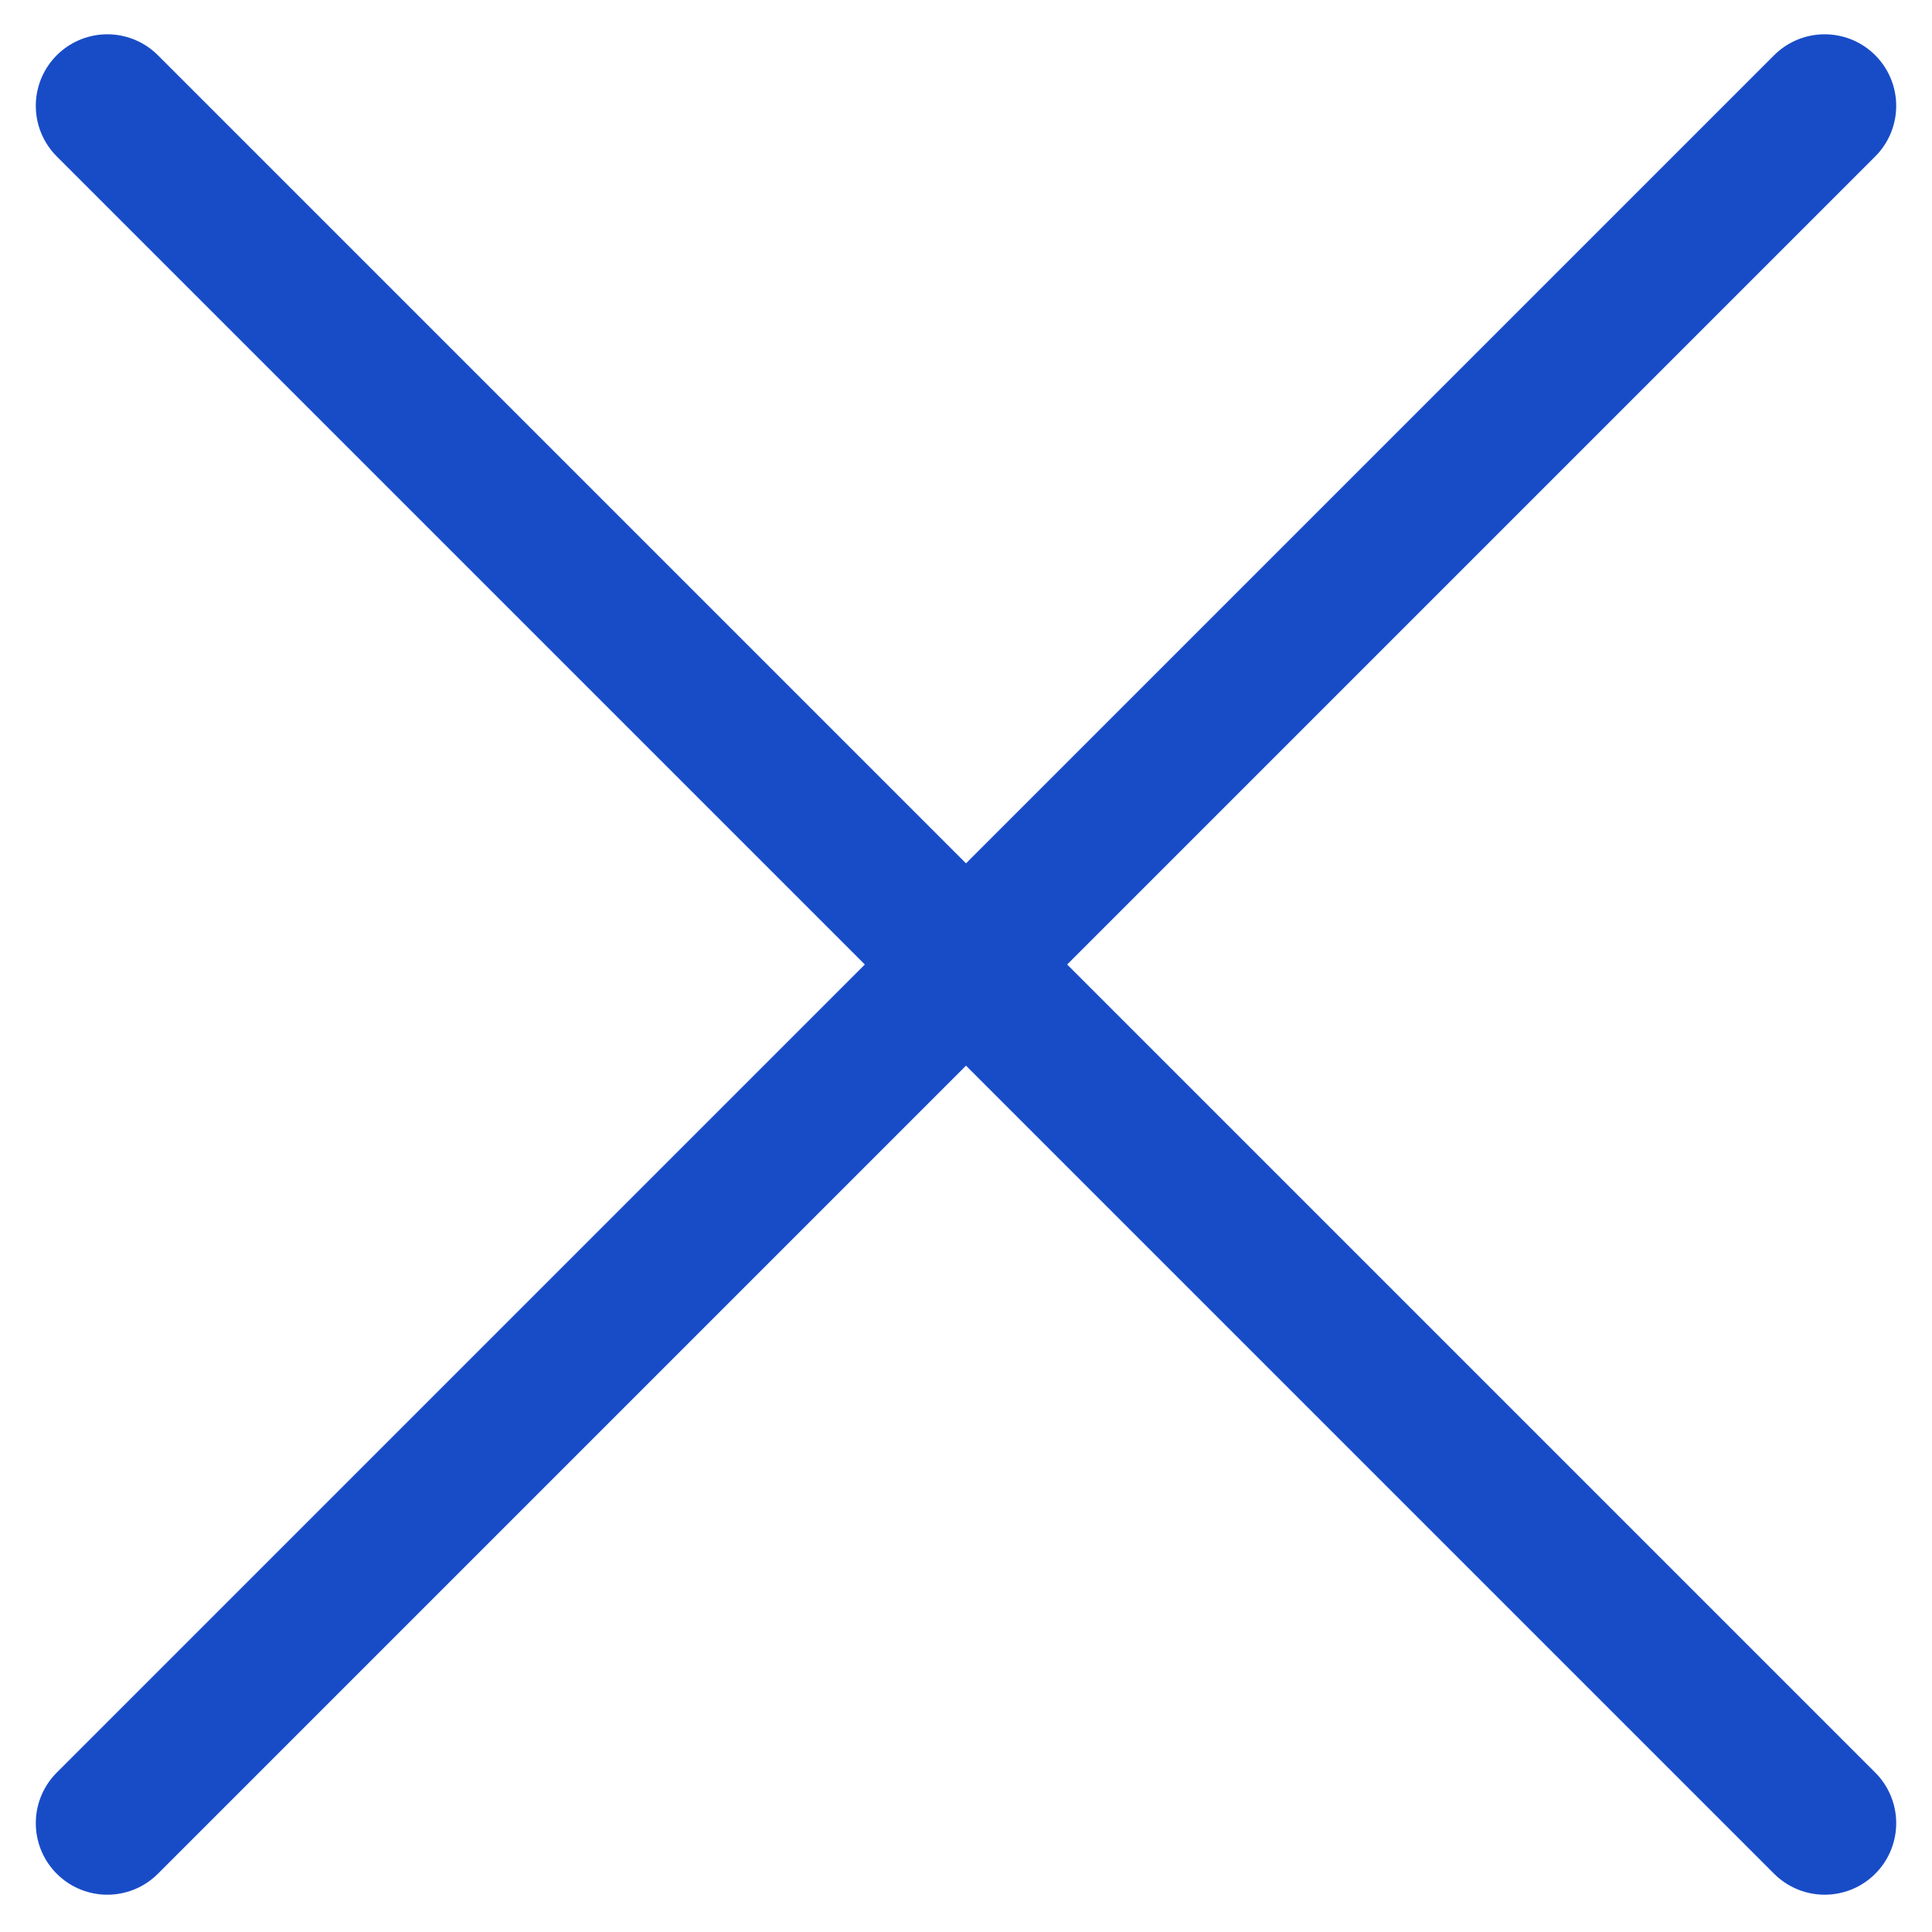
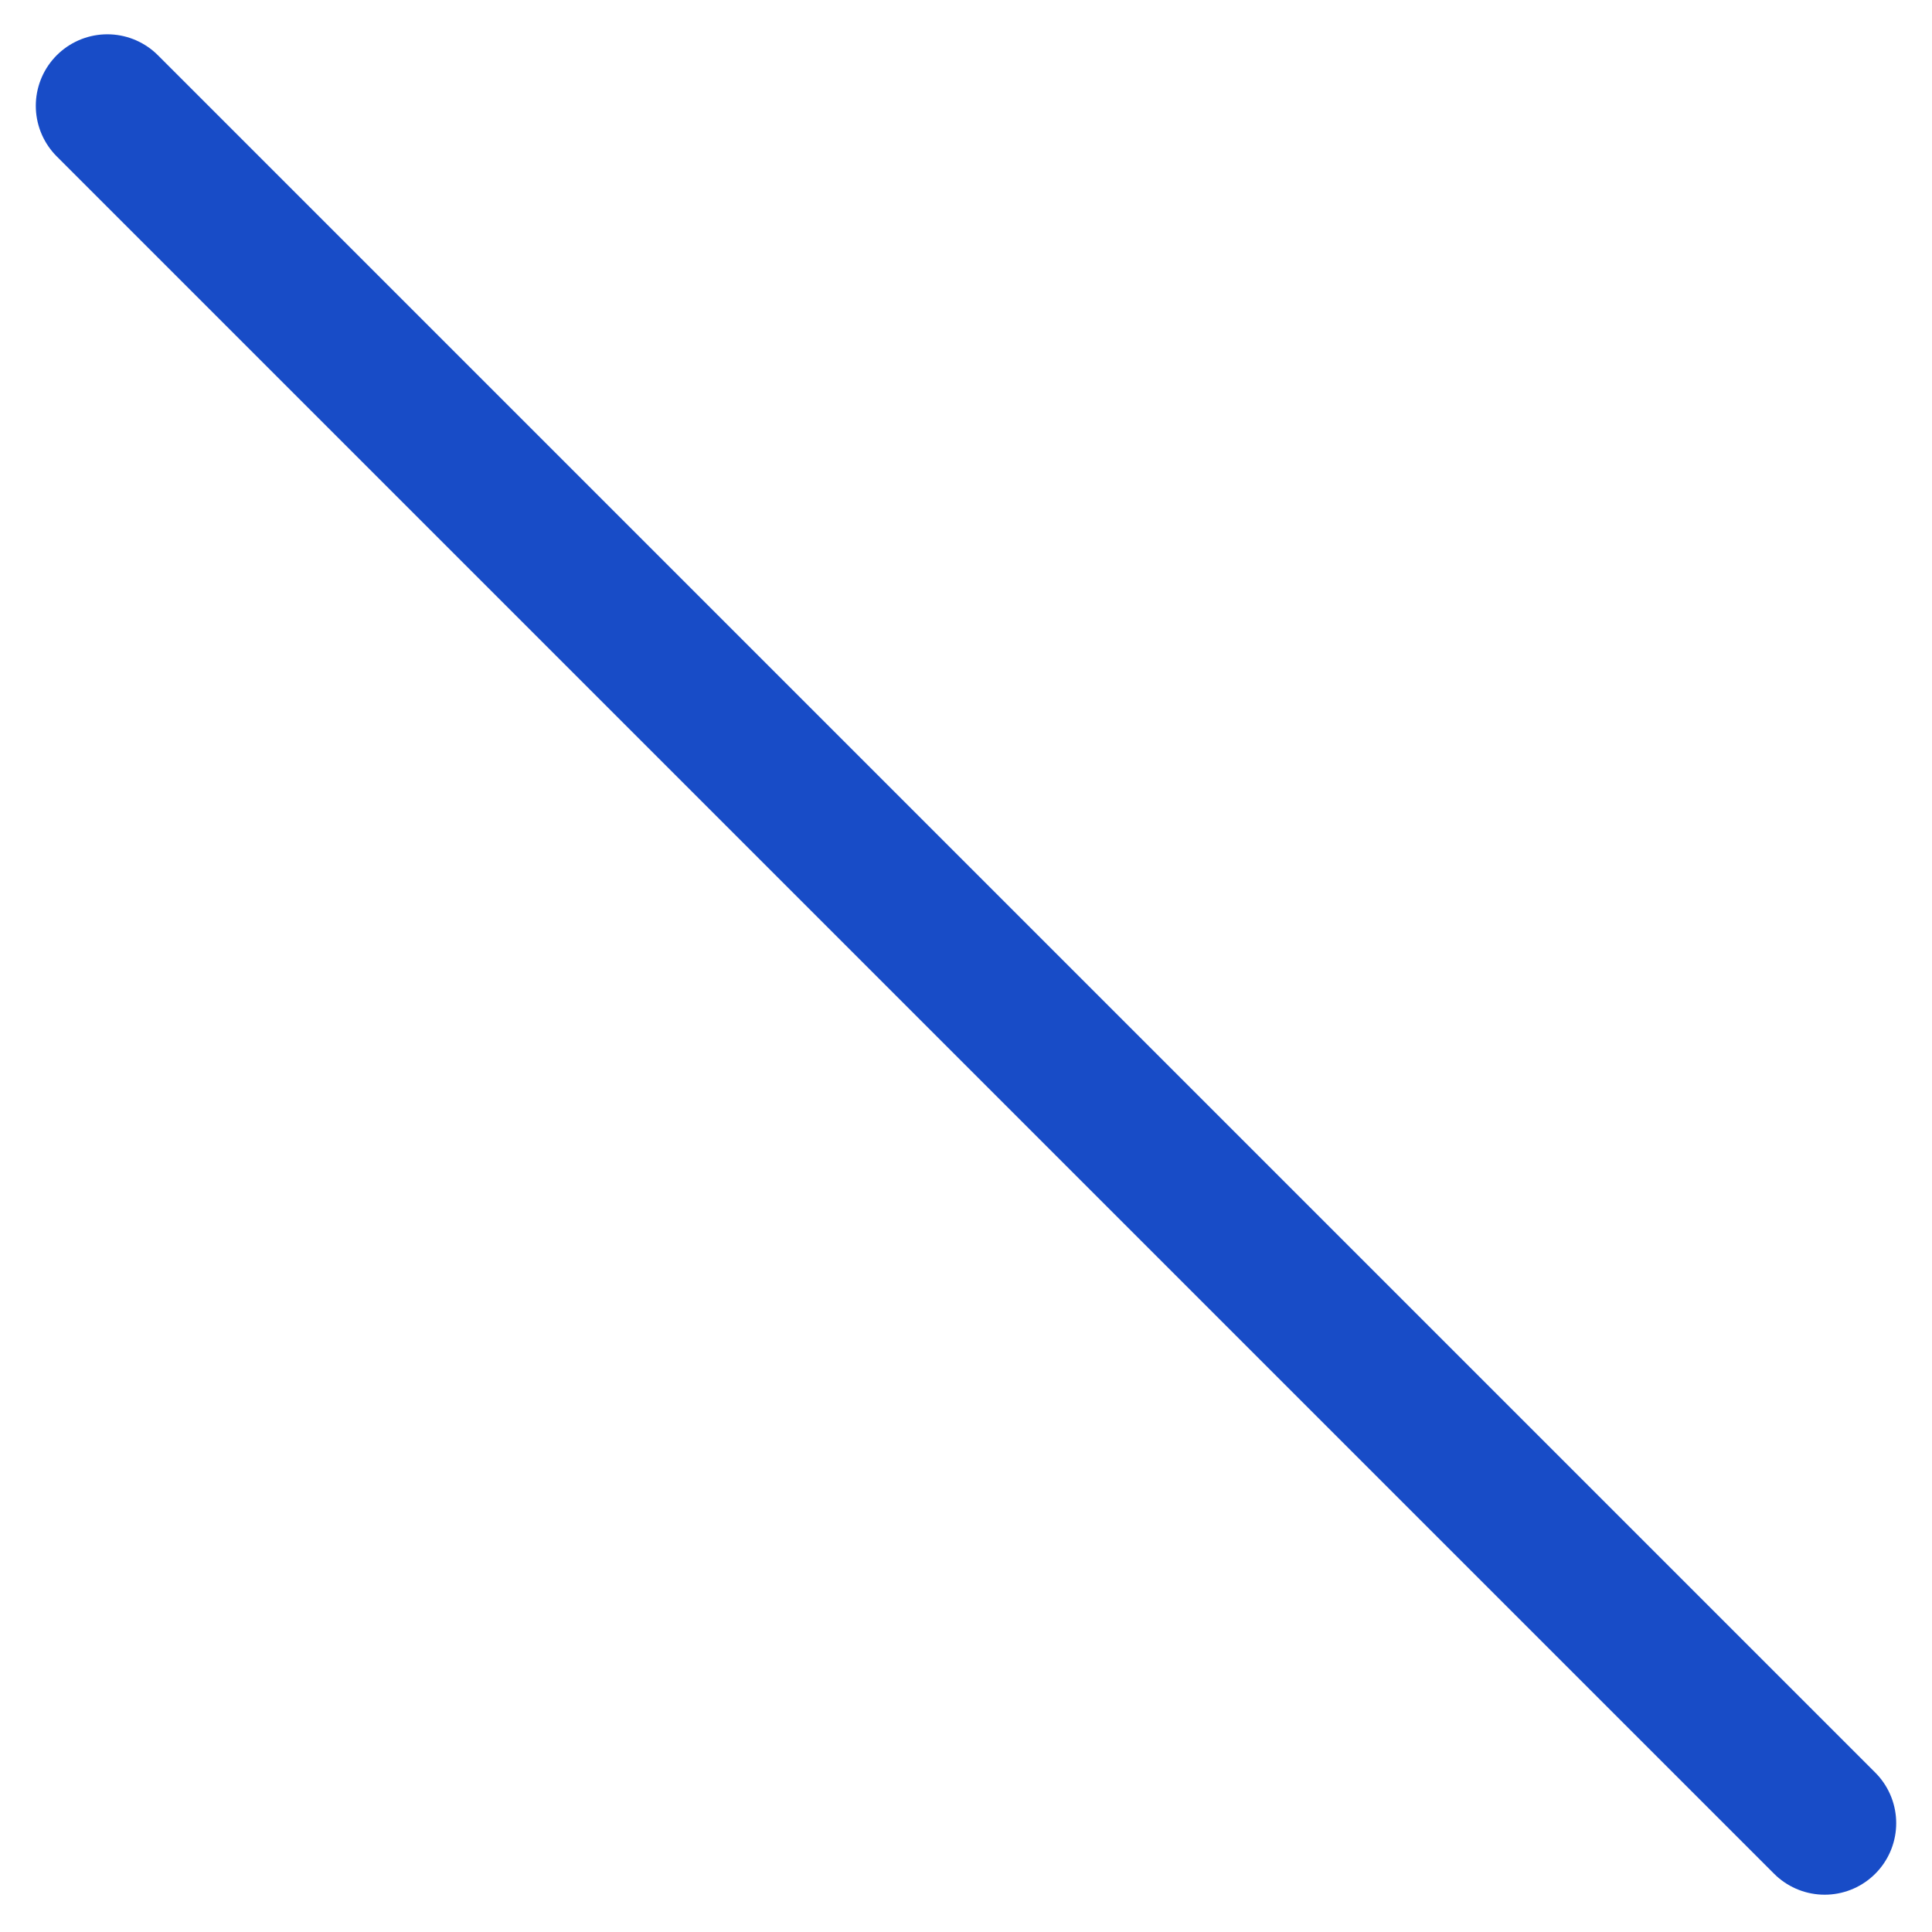
<svg xmlns="http://www.w3.org/2000/svg" width="18" height="18" viewBox="0 0 18 18" fill="none">
-   <path d="M1 0.986L17 16.986M17 0.986L1 16.986" stroke="#184CC7" stroke-width="1.333" stroke-linecap="round" />
+   <path d="M1 0.986L17 16.986M17 0.986" stroke="#184CC7" stroke-width="1.333" stroke-linecap="round" />
</svg>